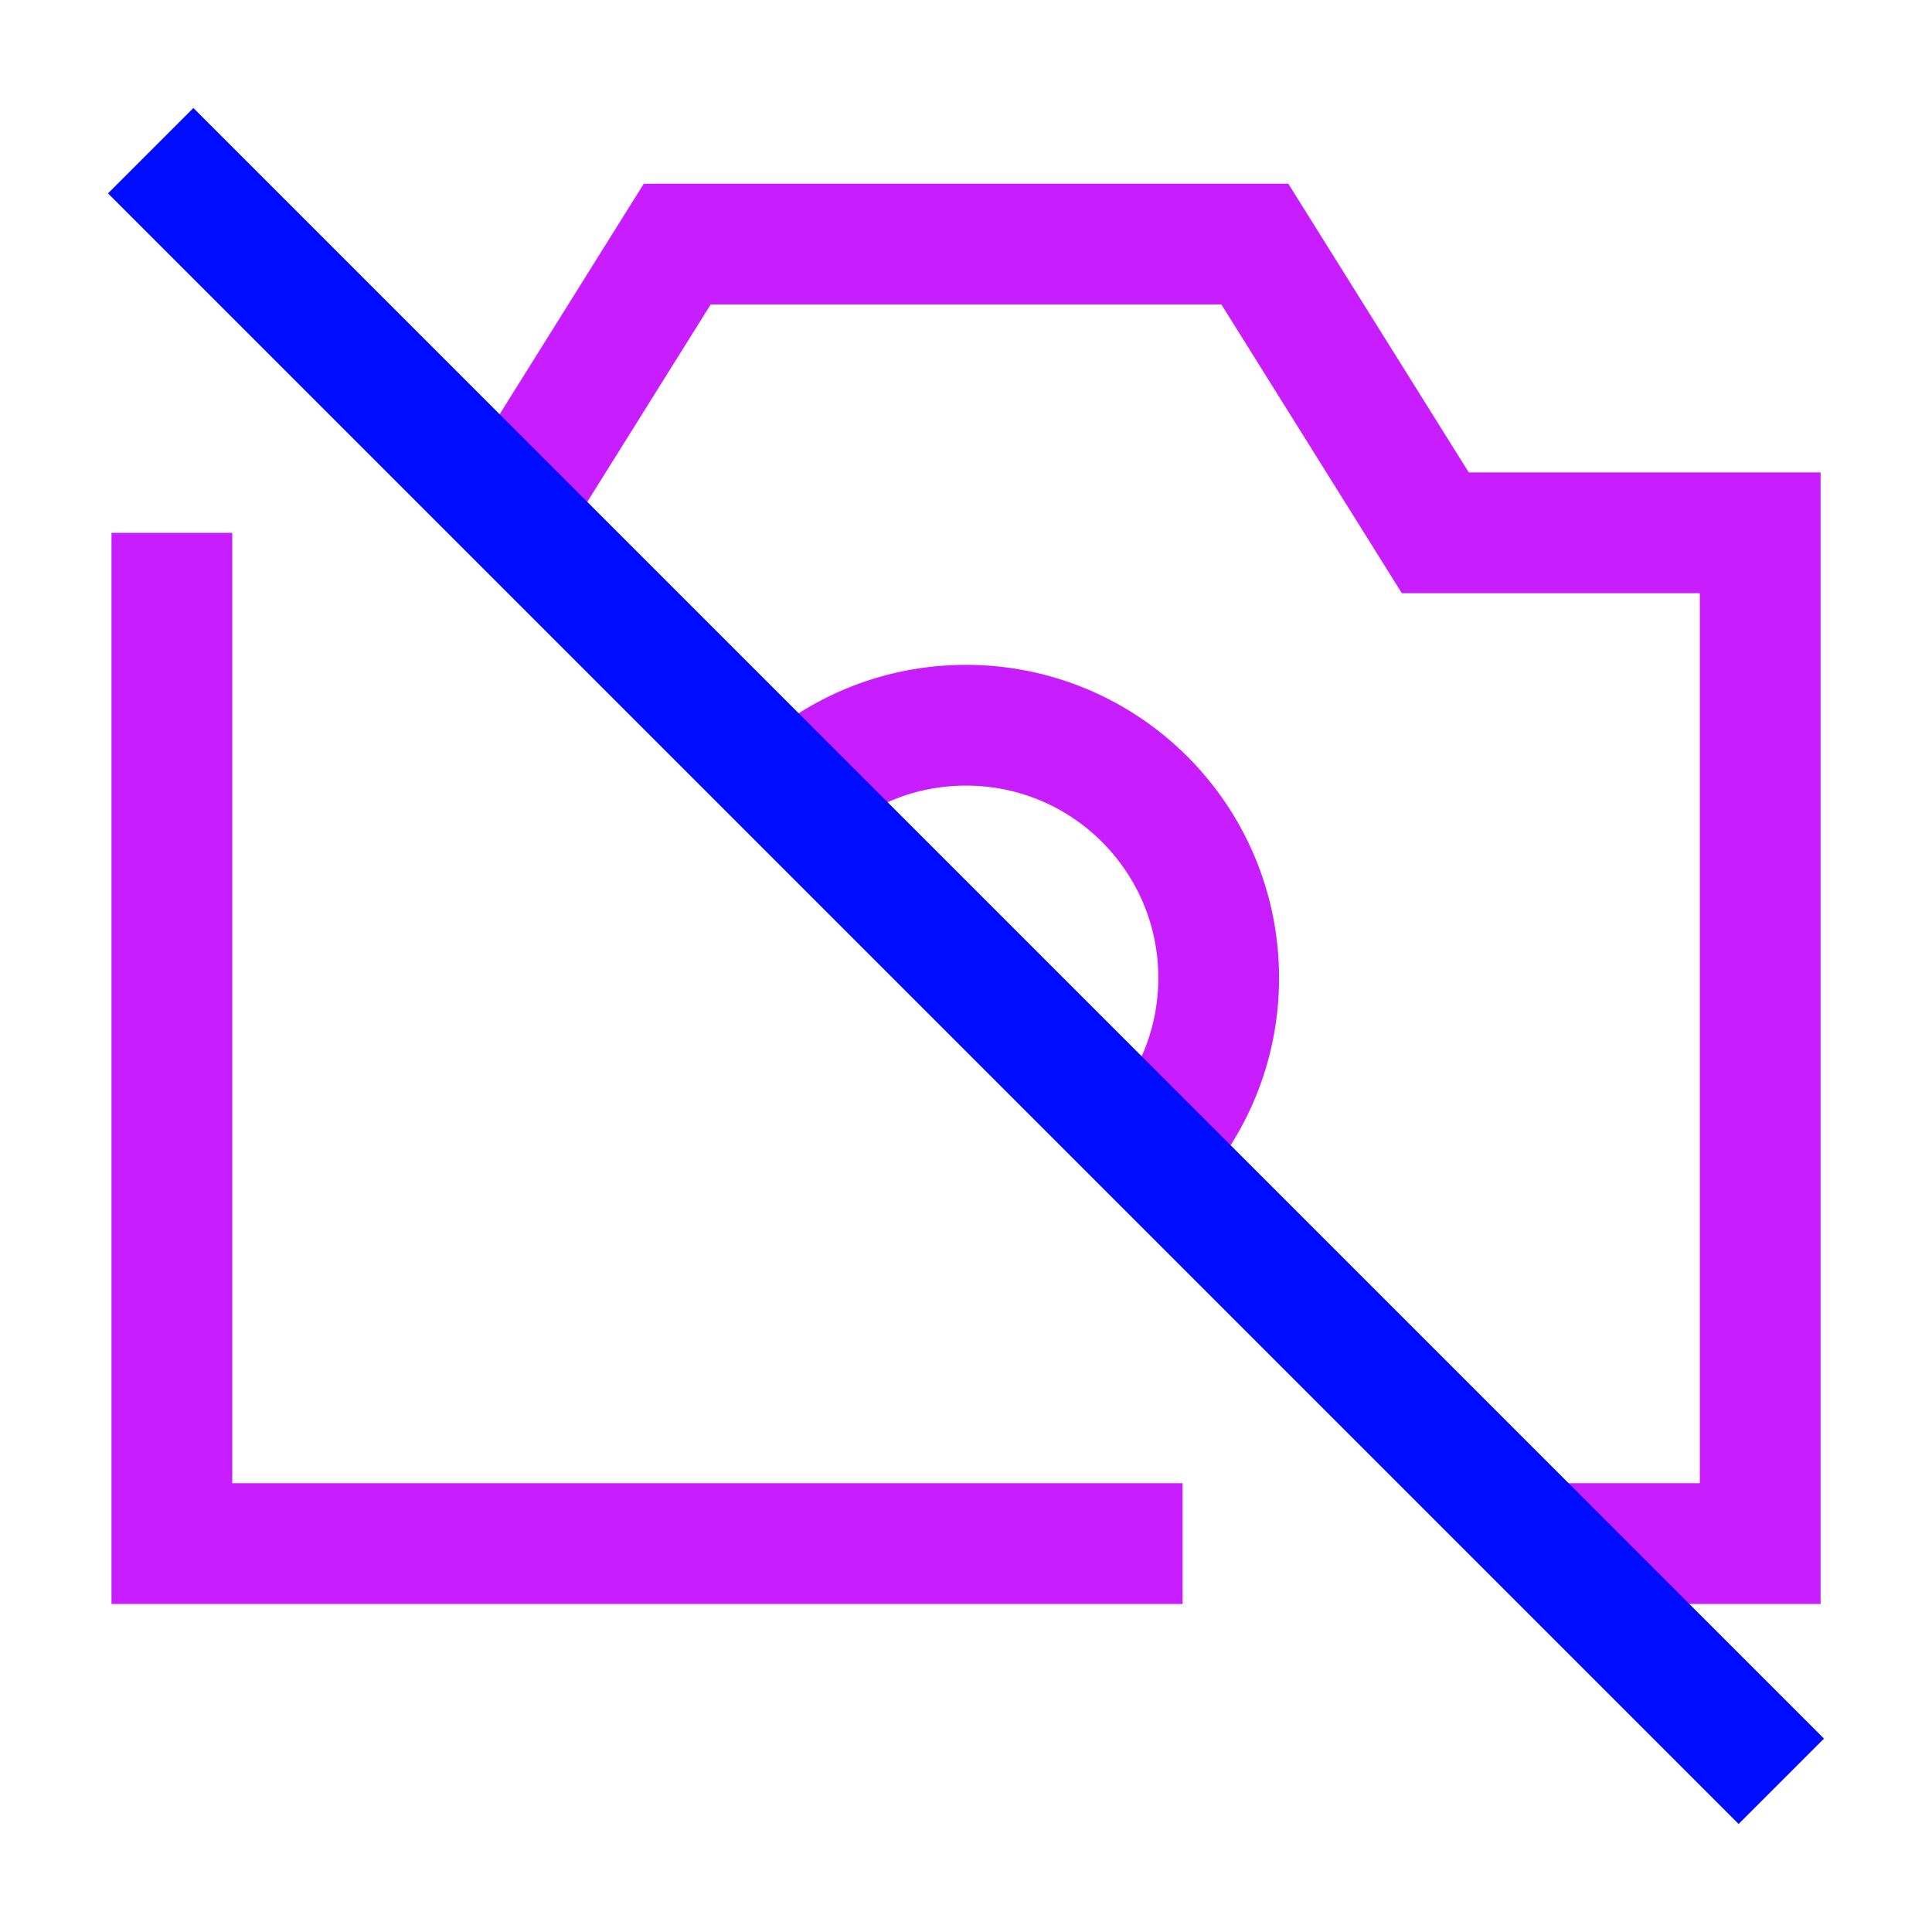
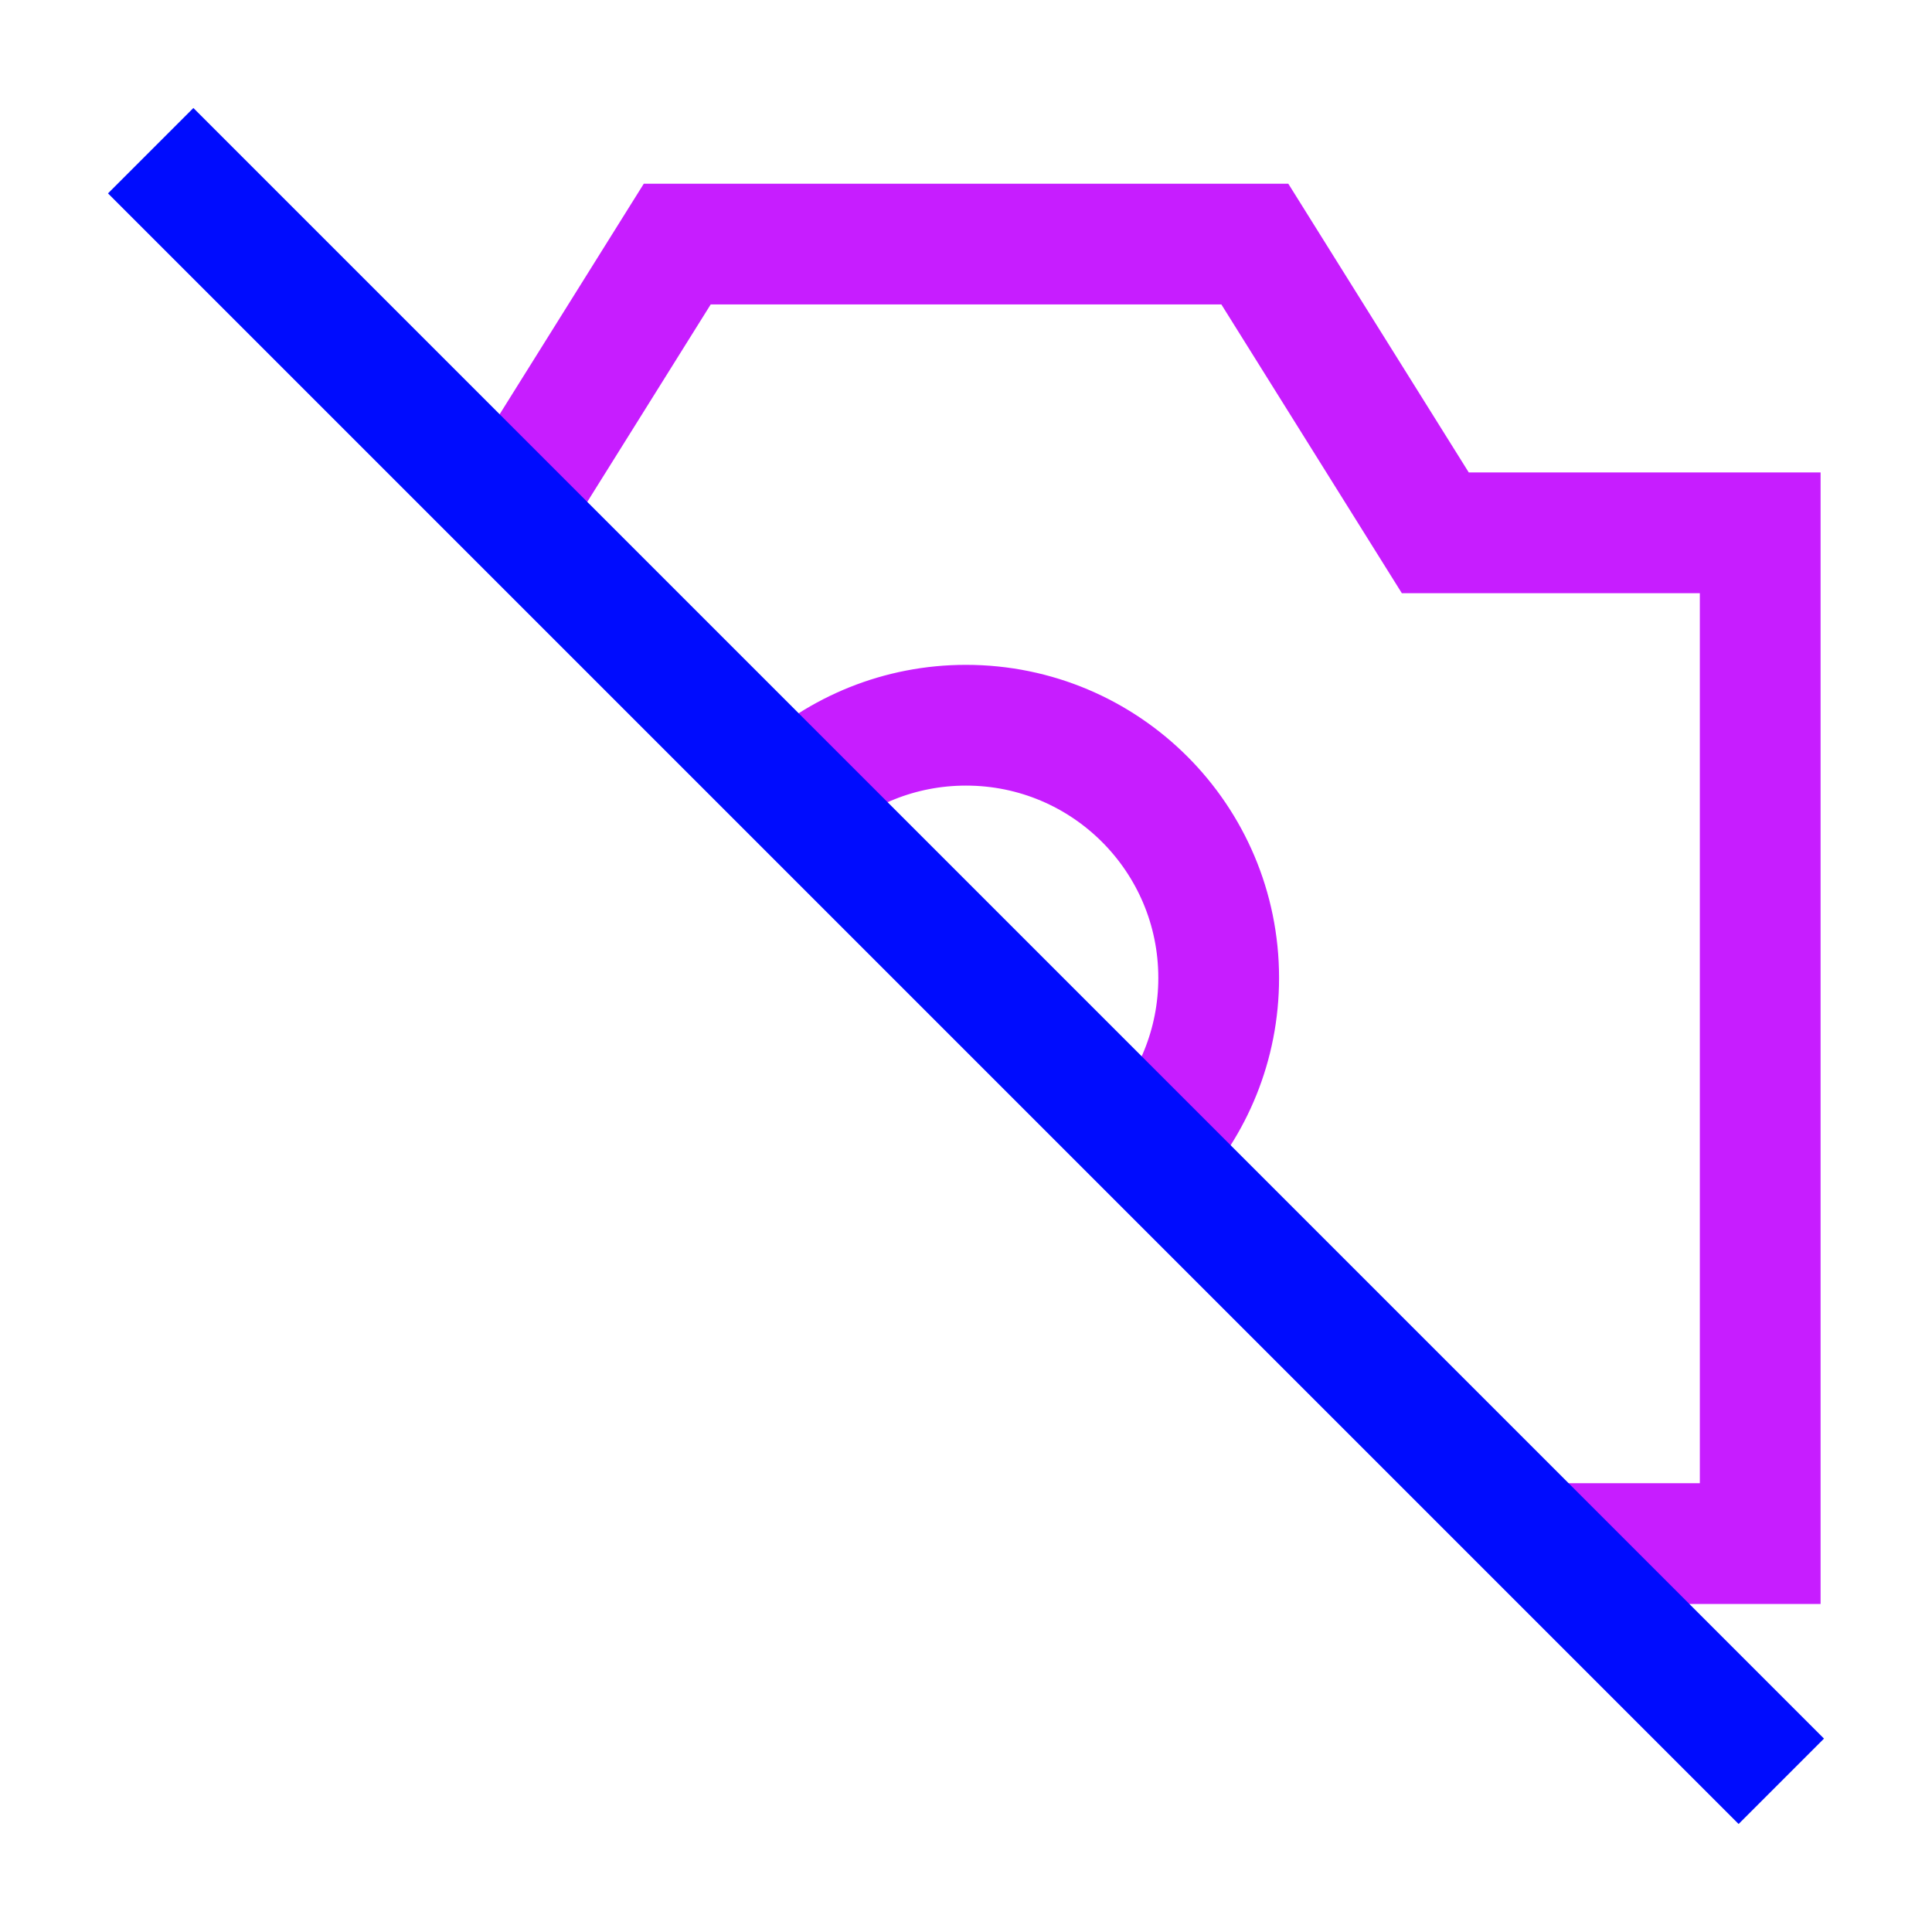
<svg xmlns="http://www.w3.org/2000/svg" fill="none" viewBox="-0.75 -0.75 24 24" id="Camera-Disabled--Streamline-Sharp-Neon">
  <desc>
    Camera Disabled Streamline Icon: https://streamlinehq.com
  </desc>
  <g id="camera-disabled--photos-picture-camera-photography-photo-pictures-disabled-off">
    <path id="Vector 2904" stroke="#c71dff" d="M18.425 18.425h2.691V5.869h-4.036l-2.242 -3.587H7.663L5.593 5.593" stroke-width="1.5" />
-     <path id="Vector 2959" stroke="#c71dff" d="M1.385 5.869v12.556h12.556" stroke-width="1.5" />
    <path id="Ellipse 4" stroke="#c71dff" d="M9.112 9.099c0.56 -0.521 1.312 -0.84 2.138 -0.84 1.734 0 3.139 1.405 3.139 3.139 0 0.83 -0.322 1.584 -0.847 2.145" stroke-width="1.5" />
    <path id="Vector 1349" stroke="#000cfe" d="m1.122 1.122 20.256 20.256" stroke-width="1.5" />
  </g>
</svg>